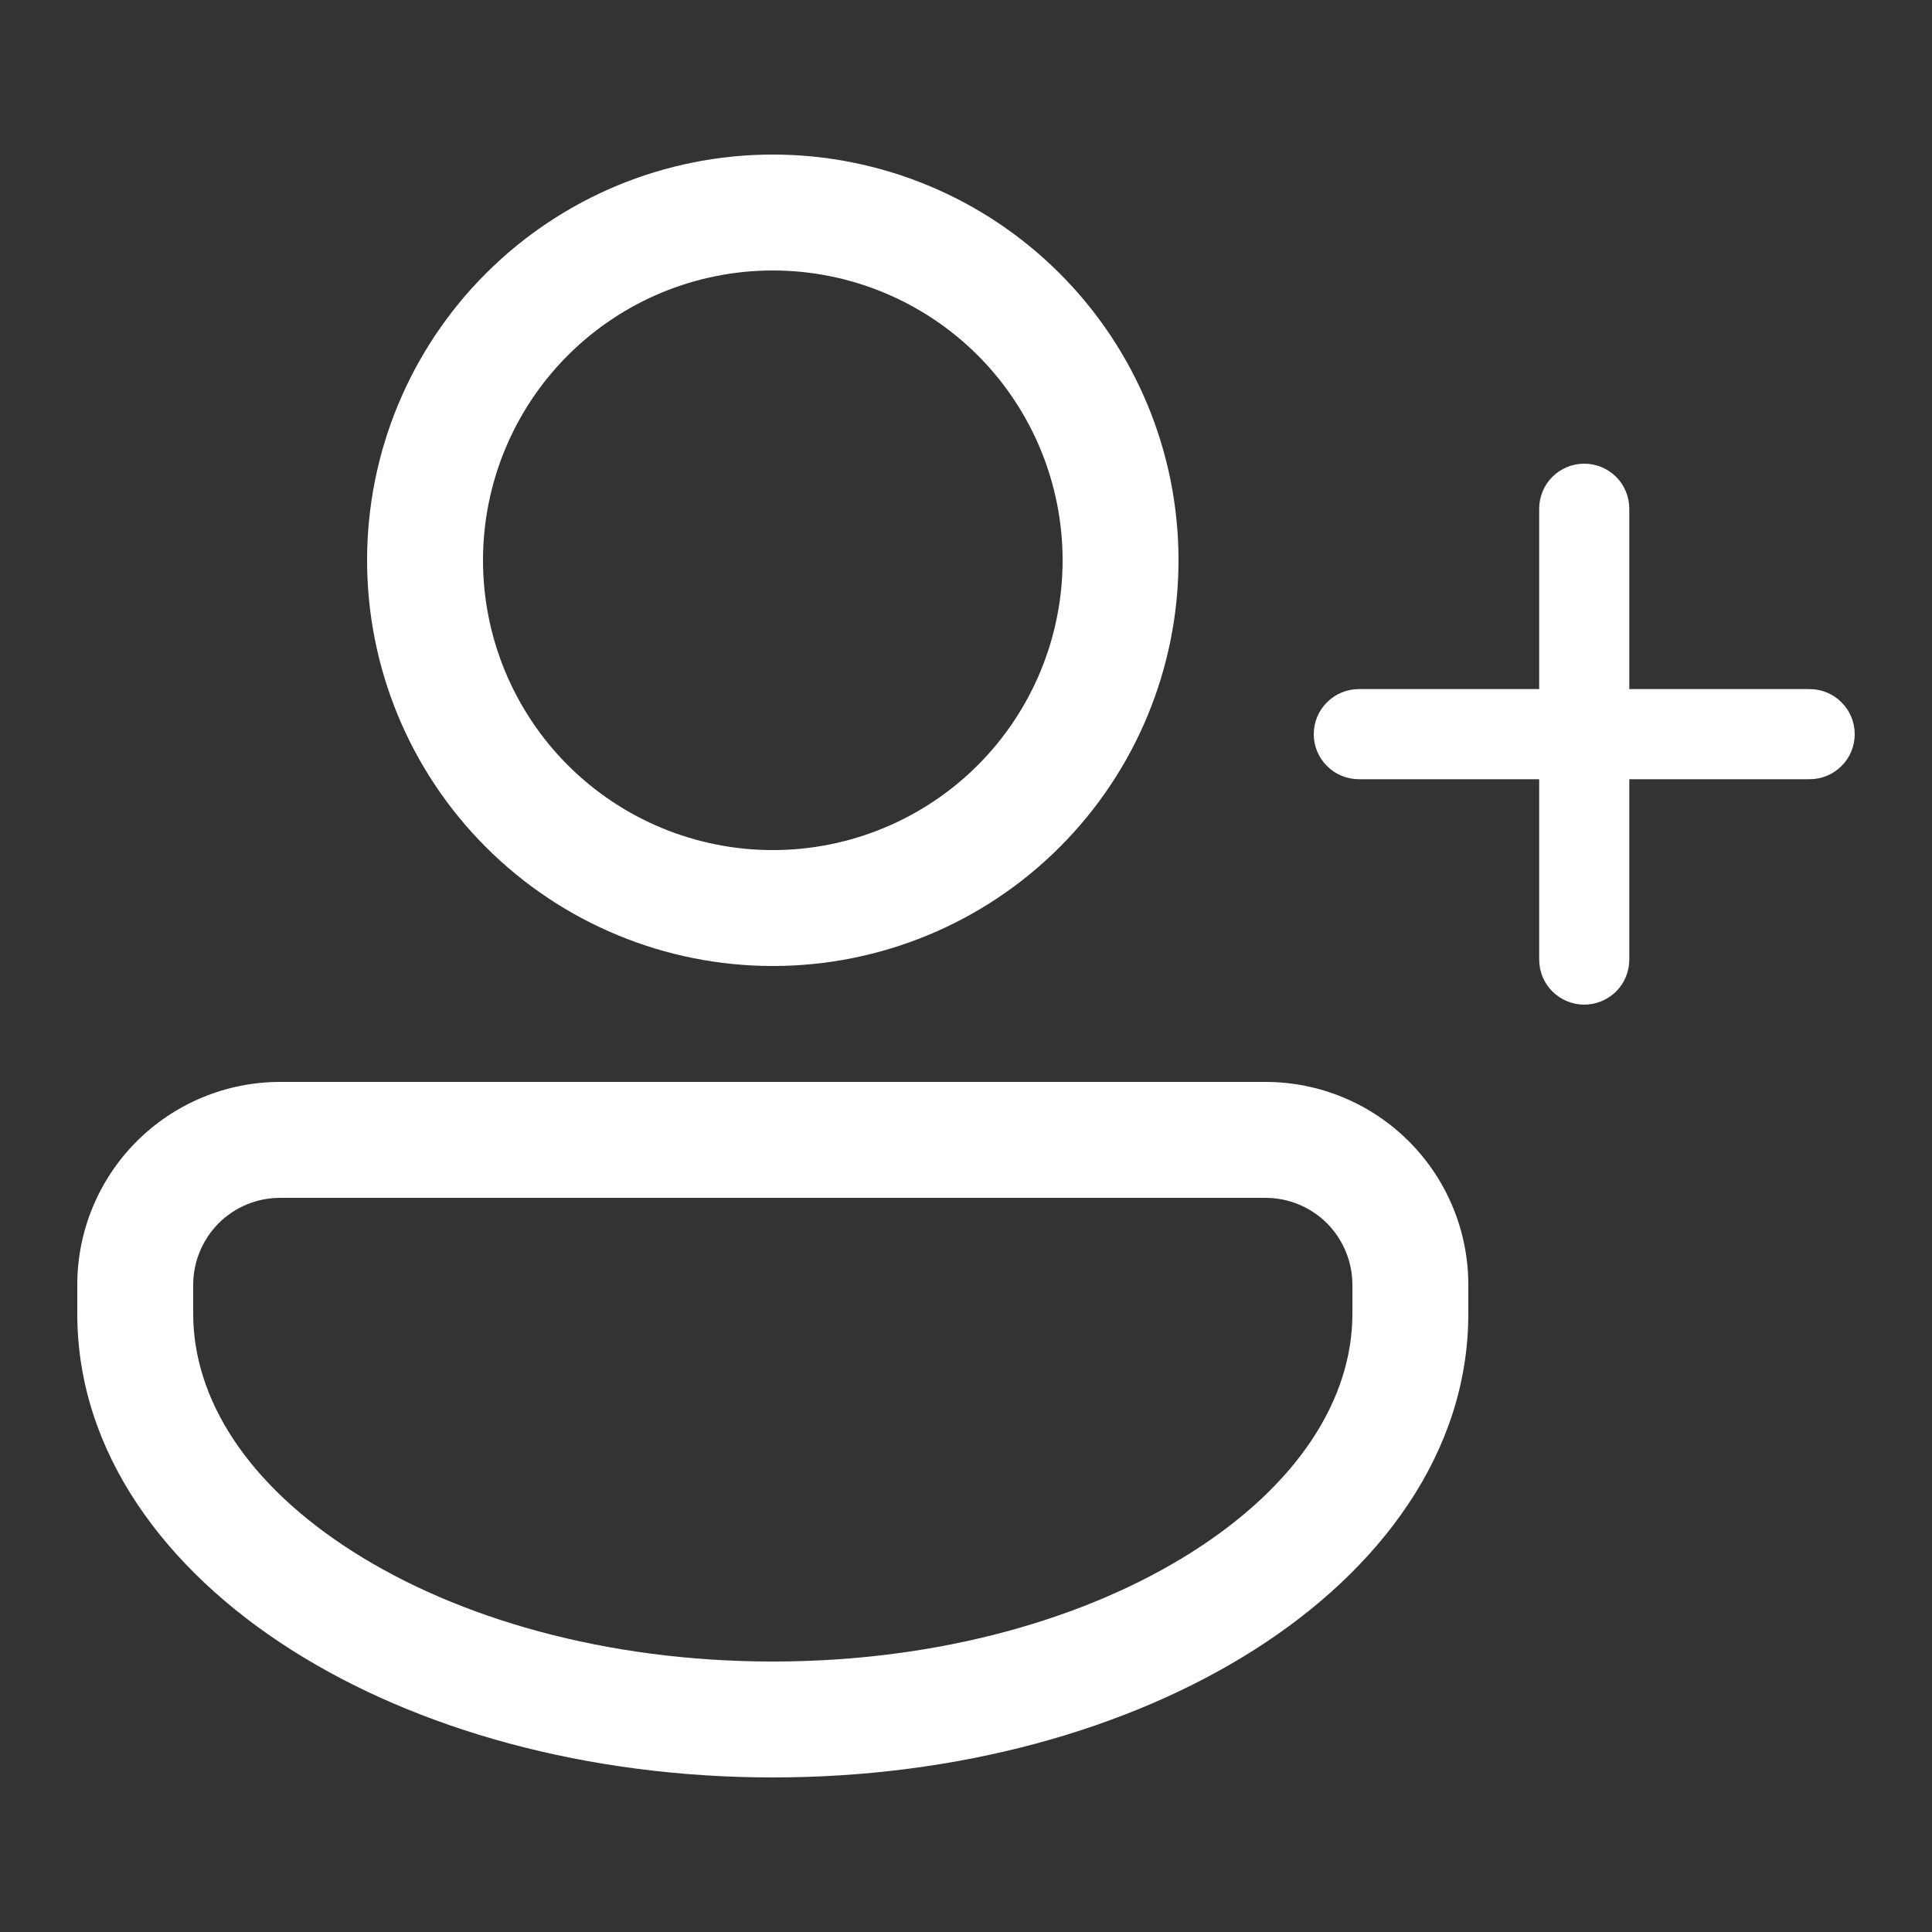
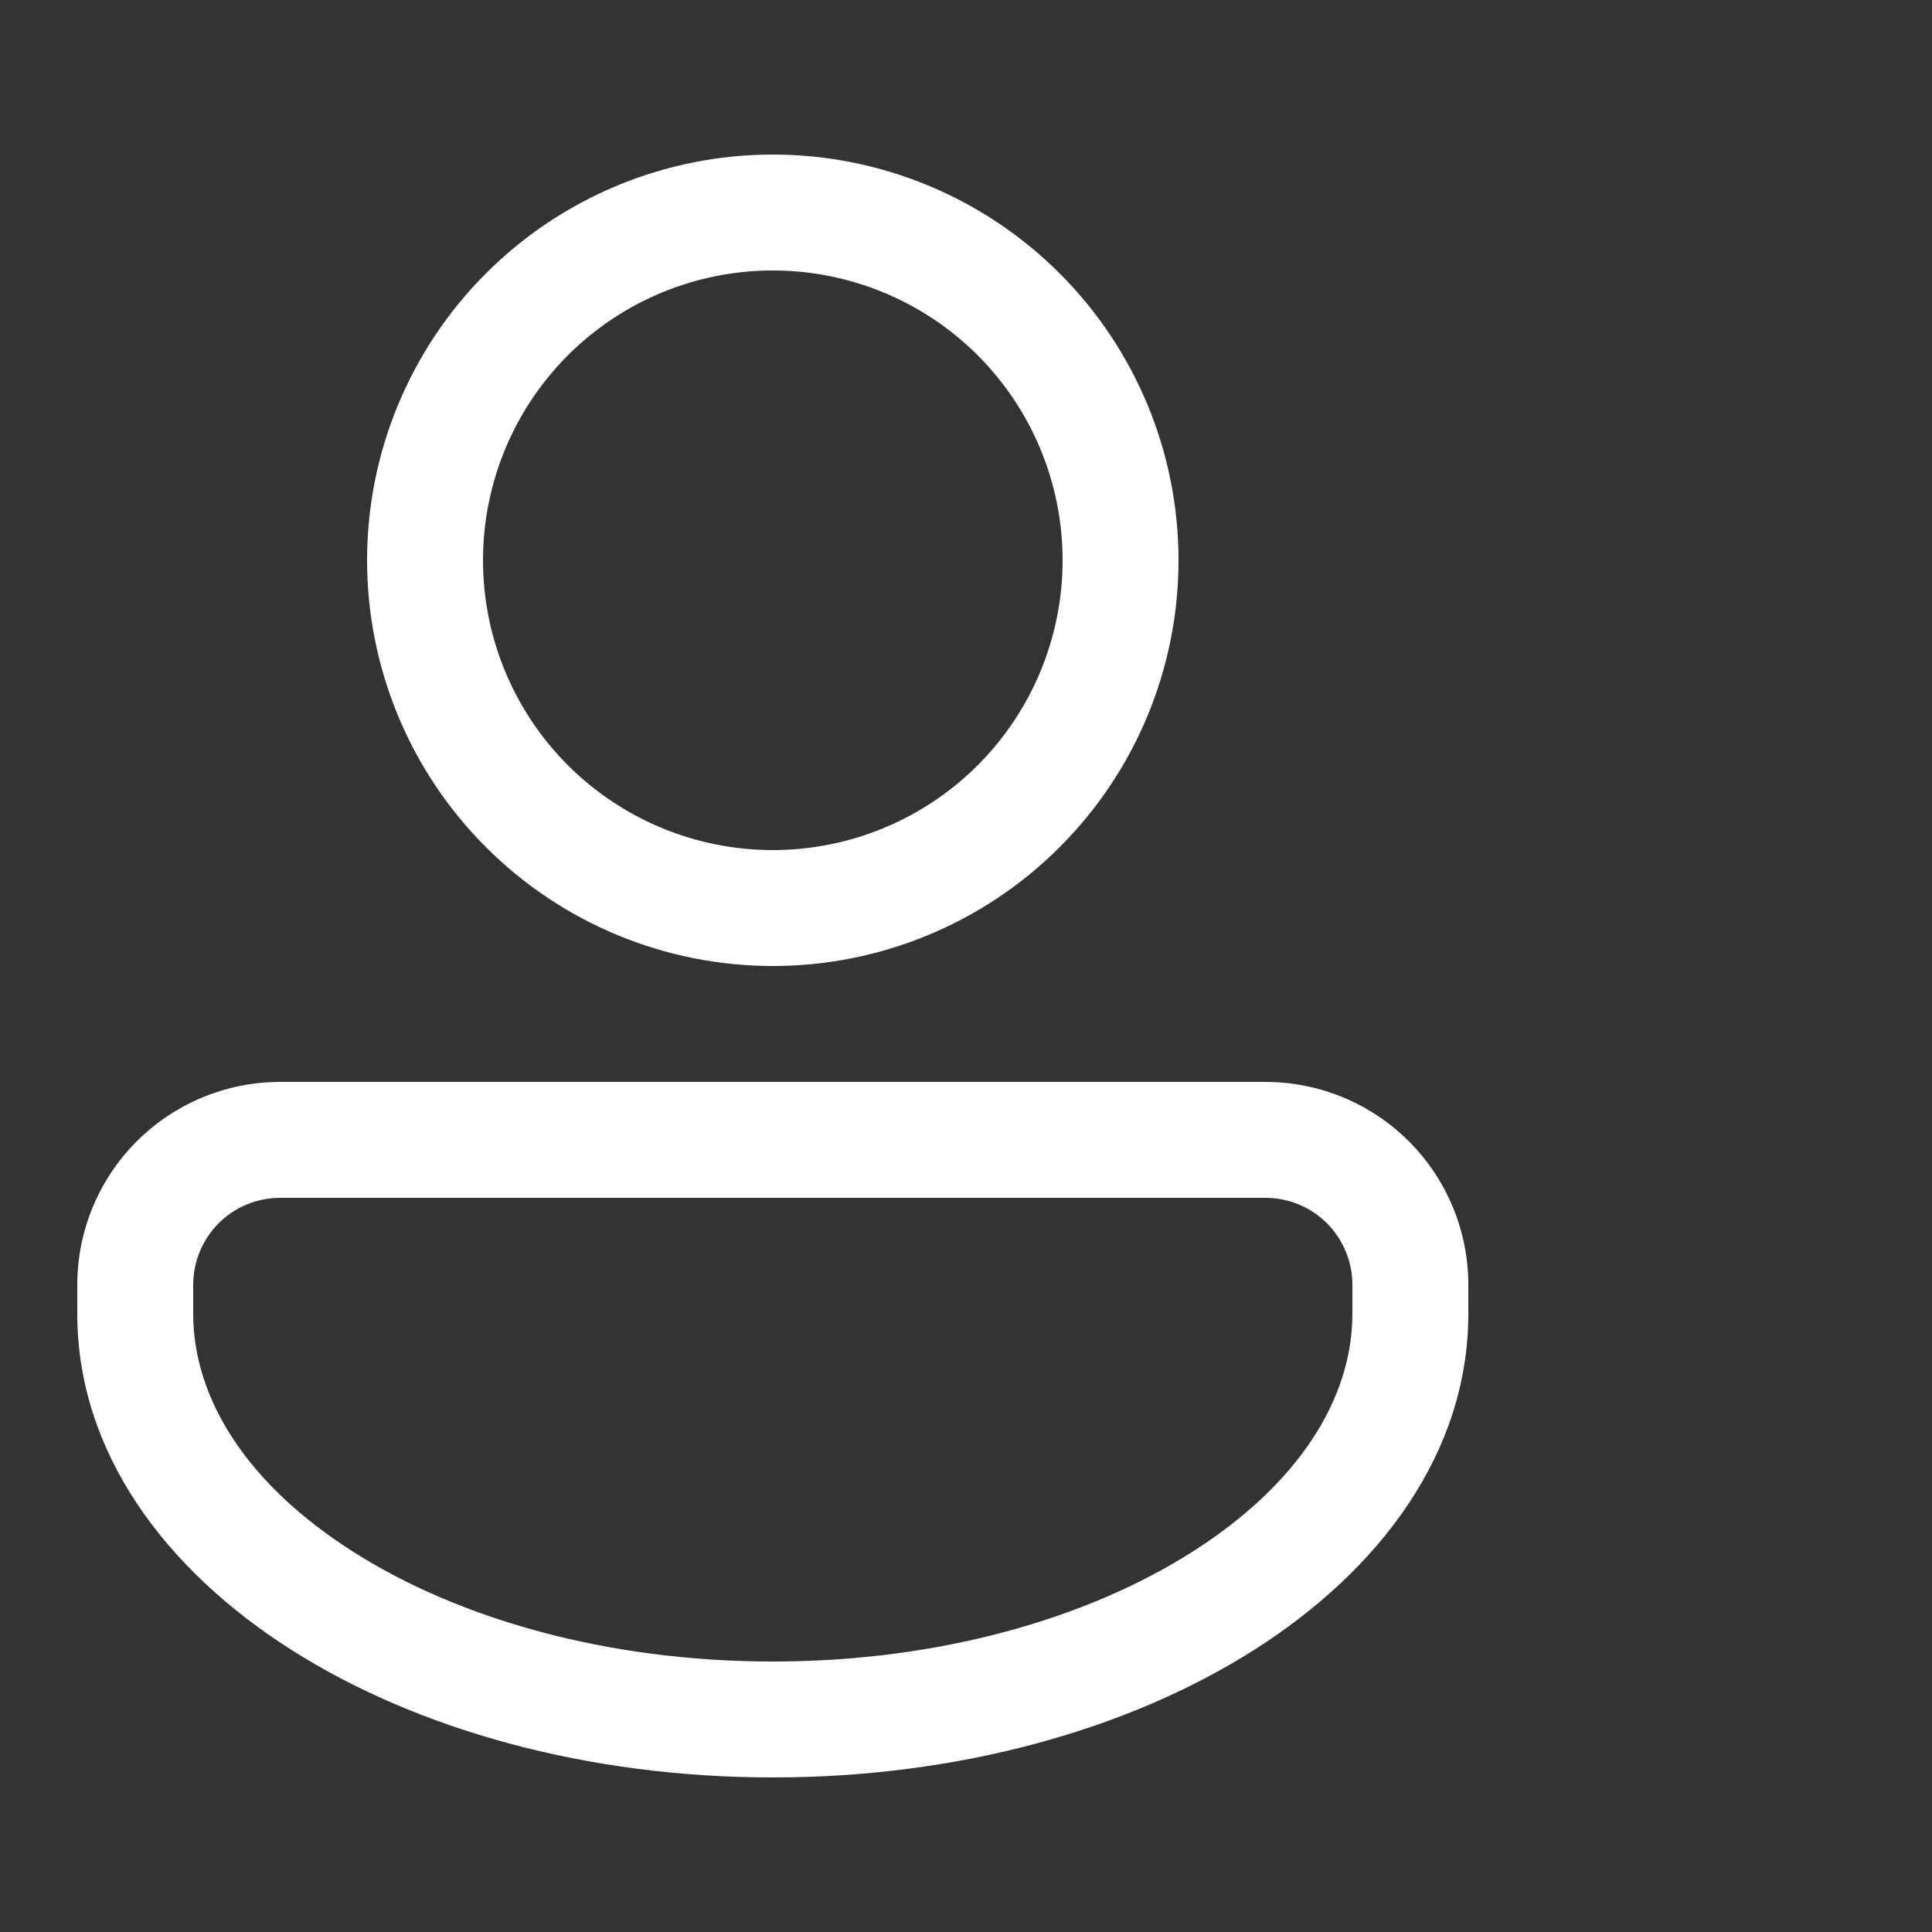
<svg xmlns="http://www.w3.org/2000/svg" width="18" height="18" viewBox="0 0 25 25" fill="none">
  <rect x="0" y="0" width="25" height="25" fill="#333333" stroke="none" />
  <path d="M15.25 7.25C15.25 8.642 14.697 9.978 13.712 10.962C12.728 11.947 11.392 12.5 10 12.5C8.608 12.5 7.272 11.947 6.288 10.962C5.303 9.978 4.75 8.642 4.75 7.25C4.75 5.858 5.303 4.522 6.288 3.538C7.272 2.553 8.608 2 10 2C11.392 2 12.728 2.553 13.712 3.538C14.697 4.522 15.25 5.858 15.25 7.25ZM13.75 7.25C13.75 6.255 13.355 5.302 12.652 4.598C11.948 3.895 10.995 3.5 10 3.5C9.005 3.5 8.052 3.895 7.348 4.598C6.645 5.302 6.25 6.255 6.25 7.25C6.25 8.245 6.645 9.198 7.348 9.902C8.052 10.605 9.005 11 10 11C10.995 11 11.948 10.605 12.652 9.902C13.355 9.198 13.75 8.245 13.75 7.25ZM3.625 14C2.929 14 2.261 14.277 1.769 14.769C1.277 15.261 1 15.929 1 16.625V17C1 18.795 2.142 20.313 3.764 21.345C5.394 22.383 7.601 23 10 23C12.399 23 14.605 22.383 16.236 21.345C17.858 20.313 19 18.795 19 17V16.625C19 15.929 18.723 15.261 18.231 14.769C17.739 14.277 17.071 14 16.375 14H3.625ZM2.5 16.625C2.5 16.327 2.619 16.041 2.829 15.829C3.04 15.618 3.327 15.5 3.625 15.5H16.375C16.673 15.5 16.959 15.618 17.171 15.829C17.381 16.041 17.5 16.327 17.5 16.625V17C17.5 18.105 16.795 19.212 15.431 20.079C14.075 20.942 12.158 21.5 10 21.5C7.842 21.5 5.925 20.942 4.569 20.079C3.204 19.212 2.5 18.104 2.5 17V16.625Z" fill="#fff" />
-   <path d="M20.5 6C20.655 6 20.803 6.061 20.913 6.171C21.022 6.28 21.083 6.429 21.083 6.583V8.917H23.417C23.571 8.917 23.72 8.978 23.829 9.088C23.939 9.197 24 9.345 24 9.5C24 9.655 23.939 9.803 23.829 9.912C23.72 10.022 23.571 10.083 23.417 10.083H21.083V12.417C21.083 12.571 21.022 12.72 20.913 12.829C20.803 12.938 20.655 13 20.5 13C20.345 13 20.197 12.938 20.087 12.829C19.978 12.72 19.917 12.571 19.917 12.417V10.083H17.583C17.429 10.083 17.28 10.022 17.171 9.912C17.061 9.803 17 9.655 17 9.5C17 9.345 17.061 9.197 17.171 9.088C17.28 8.978 17.429 8.917 17.583 8.917H19.917V6.583C19.917 6.429 19.978 6.28 20.087 6.171C20.197 6.061 20.345 6 20.5 6Z" fill="#fff" />
</svg>